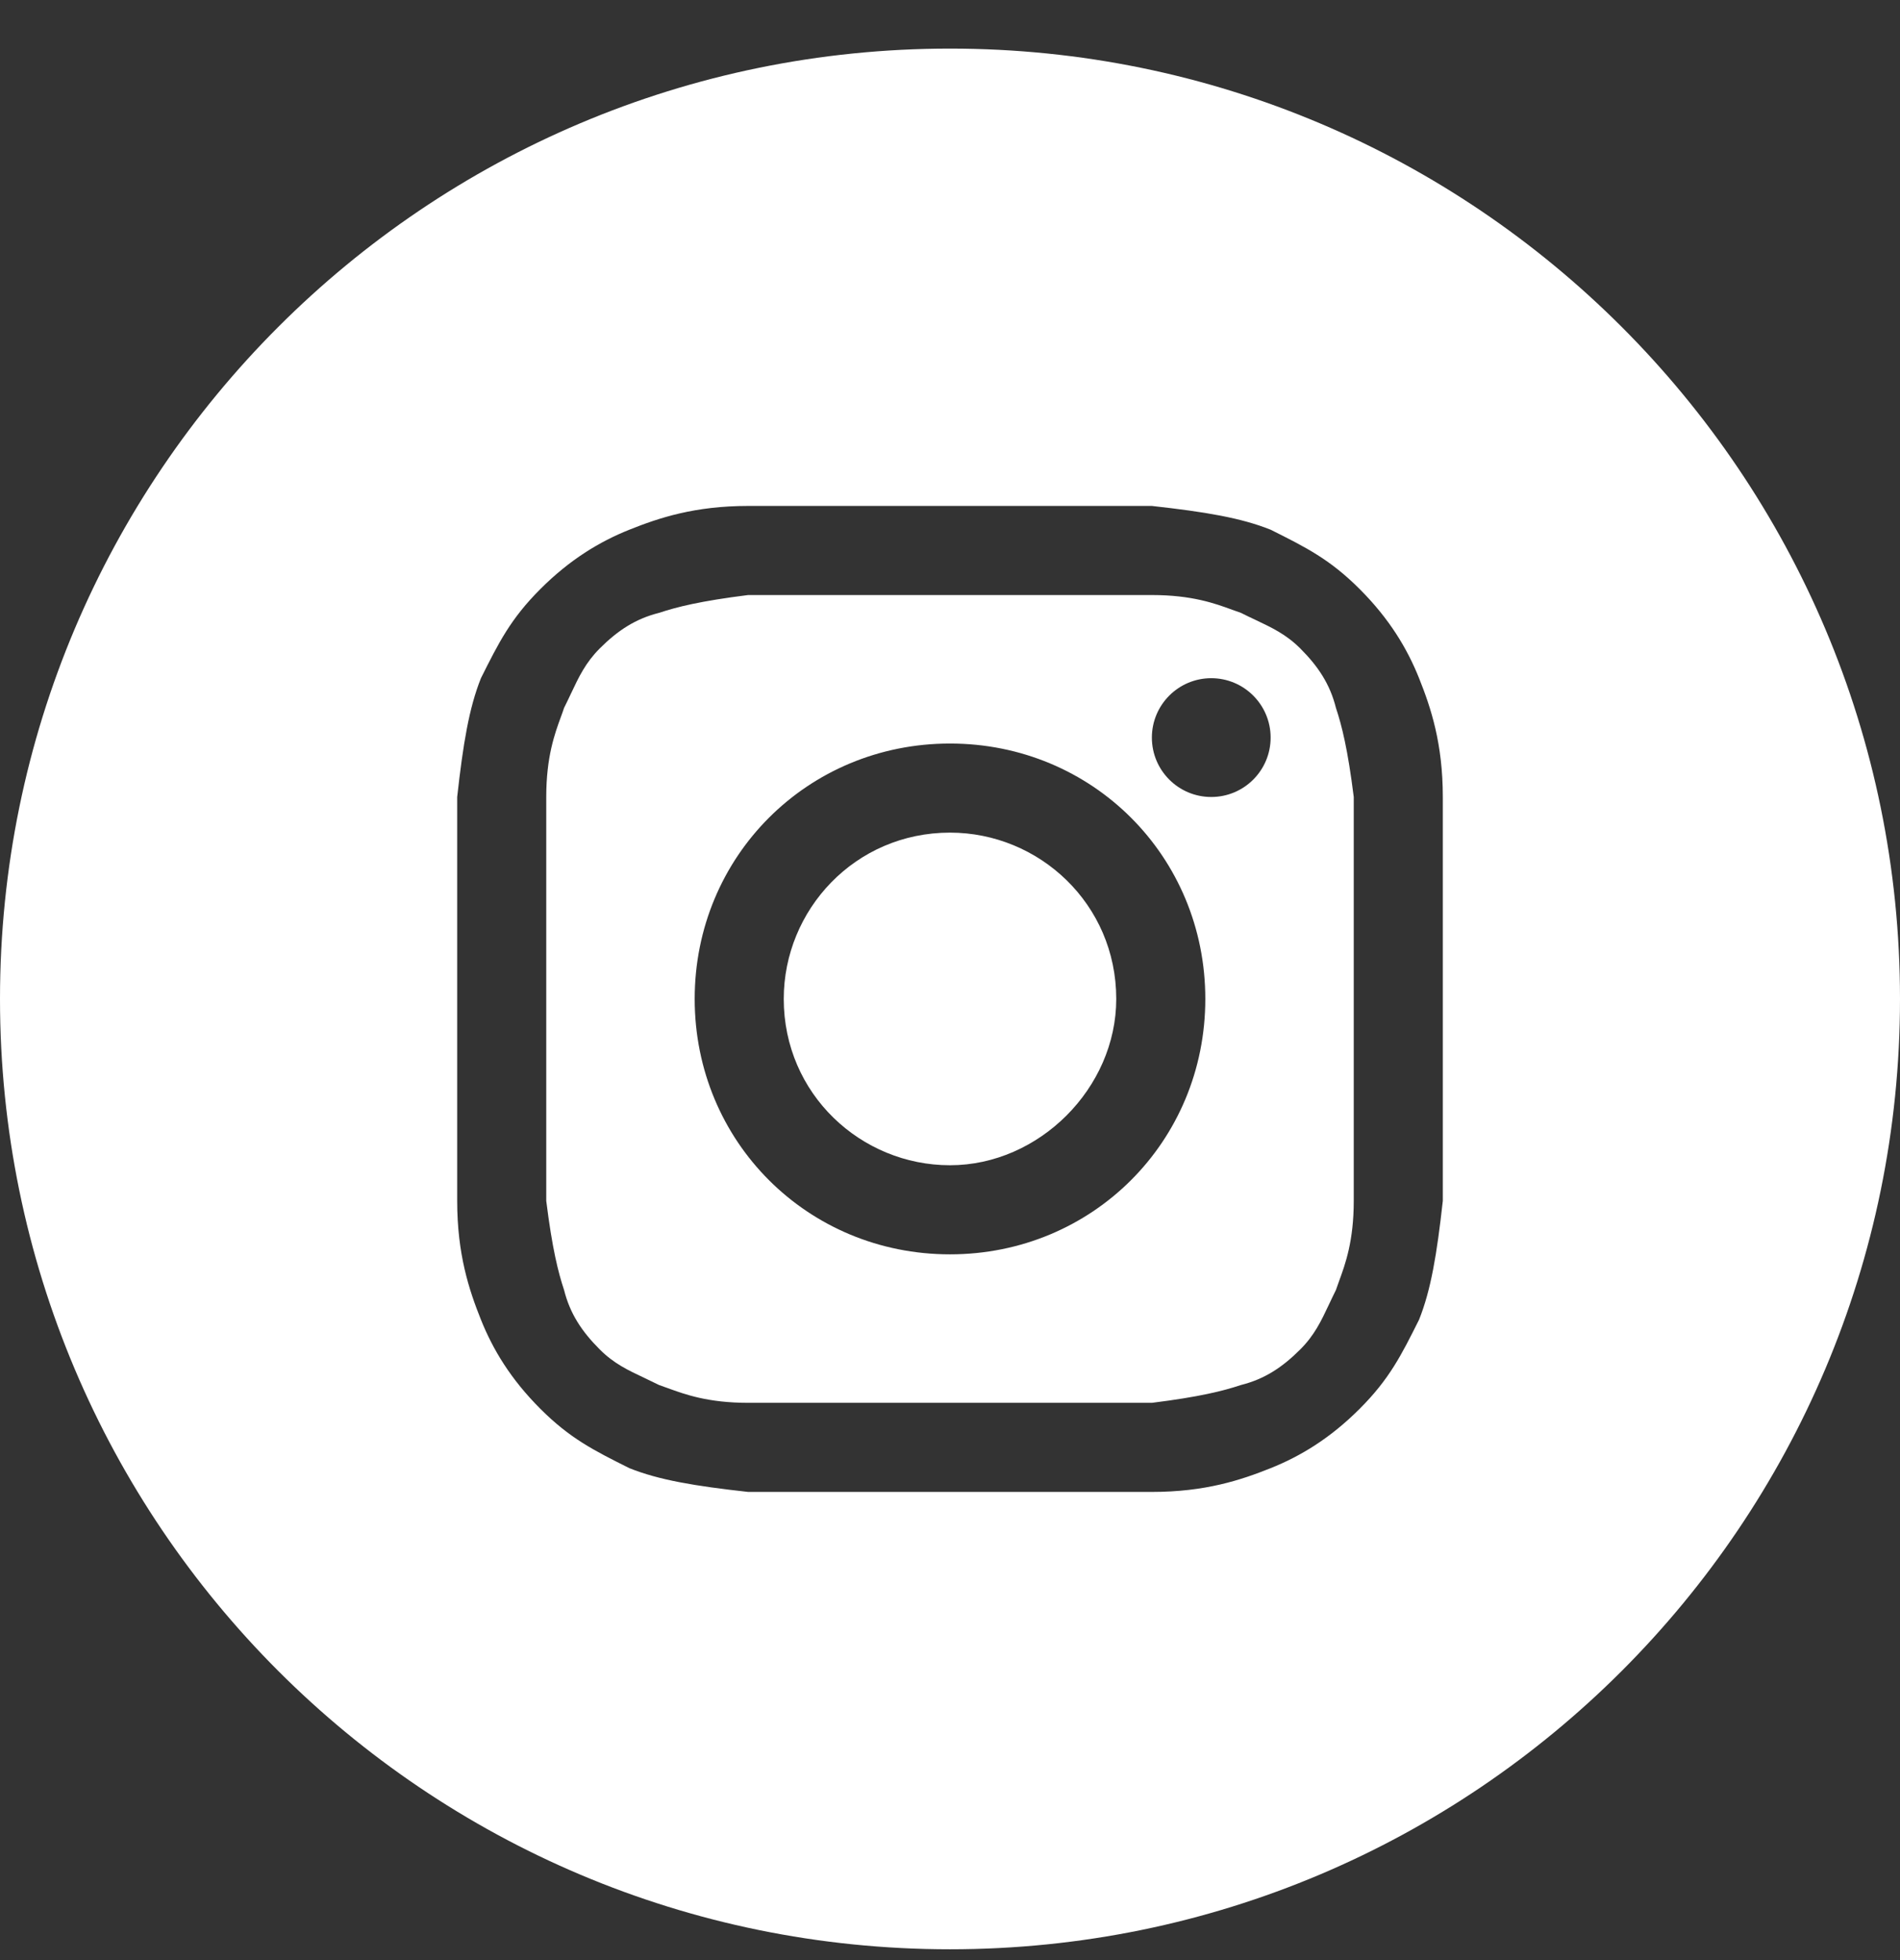
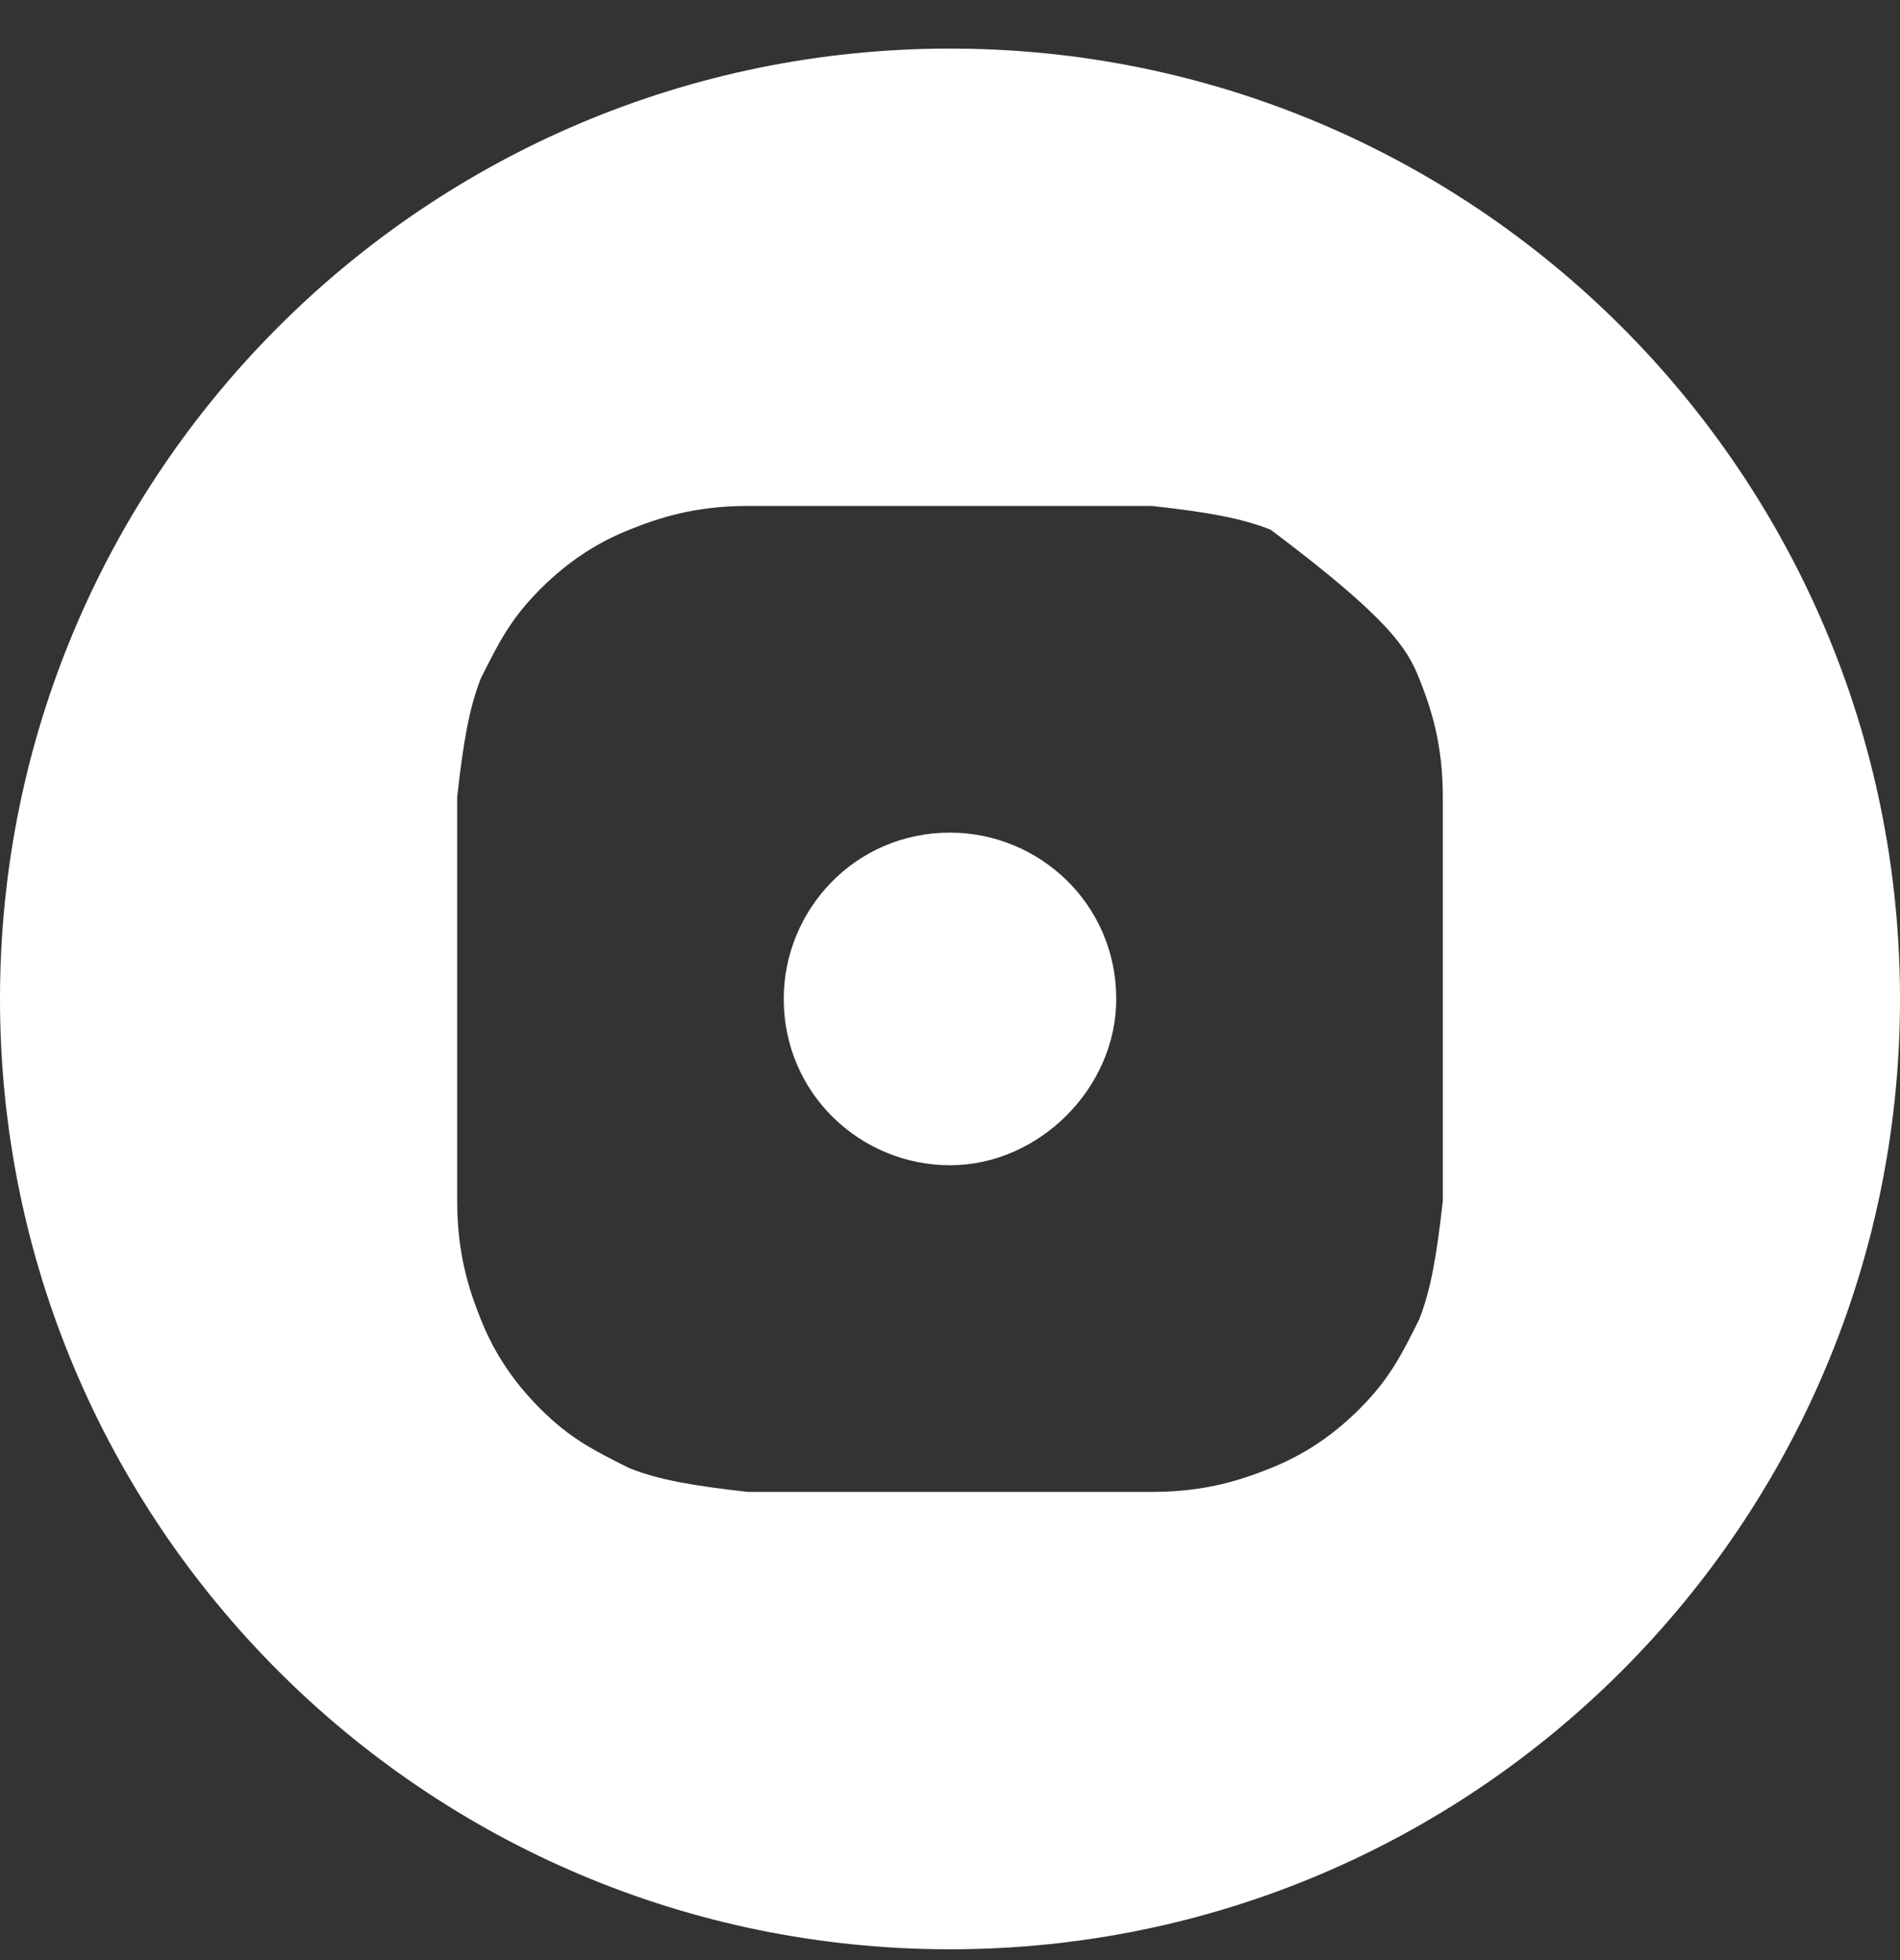
<svg xmlns="http://www.w3.org/2000/svg" width="32" height="33" viewBox="0 0 32 33" fill="none">
  <rect x="0" y="0" width="32" height="33" fill="#333333" stroke="none" />
  <path d="M16 19.618C14.5 19.618 13.2 18.418 13.2 16.818C13.2 15.318 14.4 14.018 16 14.018C17.5 14.018 18.8 15.218 18.8 16.818C18.8 18.318 17.5 19.618 16 19.618Z" fill="white" />
-   <path fill-rule="evenodd" clip-rule="evenodd" d="M19.4 10.018H12.6C11.8 10.118 11.4 10.218 11.1 10.318C10.7 10.418 10.4 10.618 10.1 10.918C9.863 11.156 9.75 11.393 9.615 11.68C9.579 11.756 9.542 11.835 9.5 11.918C9.485 11.965 9.467 12.014 9.448 12.066C9.343 12.352 9.2 12.742 9.2 13.418V20.218C9.3 21.018 9.4 21.418 9.5 21.718C9.6 22.118 9.8 22.418 10.1 22.718C10.337 22.956 10.575 23.068 10.862 23.203C10.937 23.239 11.017 23.277 11.1 23.318C11.146 23.334 11.195 23.352 11.248 23.371C11.533 23.475 11.924 23.618 12.6 23.618H19.4C20.2 23.518 20.6 23.418 20.9 23.318C21.3 23.218 21.6 23.018 21.9 22.718C22.137 22.481 22.25 22.244 22.385 21.957C22.421 21.881 22.458 21.802 22.5 21.718C22.515 21.672 22.533 21.623 22.552 21.571C22.657 21.285 22.8 20.895 22.8 20.218V13.418C22.7 12.618 22.6 12.218 22.5 11.918C22.4 11.518 22.2 11.218 21.9 10.918C21.663 10.681 21.425 10.569 21.138 10.433C21.063 10.398 20.983 10.36 20.9 10.318C20.854 10.303 20.805 10.285 20.753 10.266C20.467 10.161 20.076 10.018 19.4 10.018ZM16 12.518C13.6 12.518 11.7 14.418 11.7 16.818C11.7 19.218 13.6 21.118 16 21.118C18.4 21.118 20.3 19.218 20.3 16.818C20.3 14.418 18.4 12.518 16 12.518ZM21.4 12.418C21.4 12.971 20.952 13.418 20.4 13.418C19.848 13.418 19.4 12.971 19.4 12.418C19.4 11.866 19.848 11.418 20.4 11.418C20.952 11.418 21.4 11.866 21.4 12.418Z" fill="white" />
-   <path fill-rule="evenodd" clip-rule="evenodd" d="M0 16.818C0 7.982 7.163 0.818 16 0.818C24.837 0.818 32 7.982 32 16.818C32 25.655 24.837 32.818 16 32.818C7.163 32.818 0 25.655 0 16.818ZM12.6 8.518H19.4C20.3 8.618 20.9 8.718 21.4 8.918C22 9.218 22.4 9.418 22.9 9.918C23.4 10.418 23.7 10.918 23.9 11.418C24.1 11.918 24.3 12.518 24.3 13.418V20.218C24.2 21.118 24.1 21.718 23.9 22.218C23.6 22.818 23.4 23.218 22.9 23.718C22.4 24.218 21.9 24.518 21.4 24.718C20.9 24.918 20.3 25.118 19.4 25.118H12.6C11.7 25.018 11.1 24.918 10.6 24.718C10 24.418 9.6 24.218 9.1 23.718C8.6 23.218 8.3 22.718 8.1 22.218C7.9 21.718 7.7 21.118 7.7 20.218V13.418C7.8 12.518 7.9 11.918 8.1 11.418C8.4 10.818 8.6 10.418 9.1 9.918C9.6 9.418 10.1 9.118 10.6 8.918C11.1 8.718 11.7 8.518 12.6 8.518Z" fill="white" />
+   <path fill-rule="evenodd" clip-rule="evenodd" d="M0 16.818C0 7.982 7.163 0.818 16 0.818C24.837 0.818 32 7.982 32 16.818C32 25.655 24.837 32.818 16 32.818C7.163 32.818 0 25.655 0 16.818ZM12.6 8.518H19.4C20.3 8.618 20.9 8.718 21.4 8.918C23.4 10.418 23.7 10.918 23.9 11.418C24.1 11.918 24.3 12.518 24.3 13.418V20.218C24.2 21.118 24.1 21.718 23.9 22.218C23.6 22.818 23.4 23.218 22.9 23.718C22.4 24.218 21.9 24.518 21.4 24.718C20.9 24.918 20.3 25.118 19.4 25.118H12.6C11.7 25.018 11.1 24.918 10.6 24.718C10 24.418 9.6 24.218 9.1 23.718C8.6 23.218 8.3 22.718 8.1 22.218C7.9 21.718 7.7 21.118 7.7 20.218V13.418C7.8 12.518 7.9 11.918 8.1 11.418C8.4 10.818 8.6 10.418 9.1 9.918C9.6 9.418 10.1 9.118 10.6 8.918C11.1 8.718 11.7 8.518 12.6 8.518Z" fill="white" />
</svg>